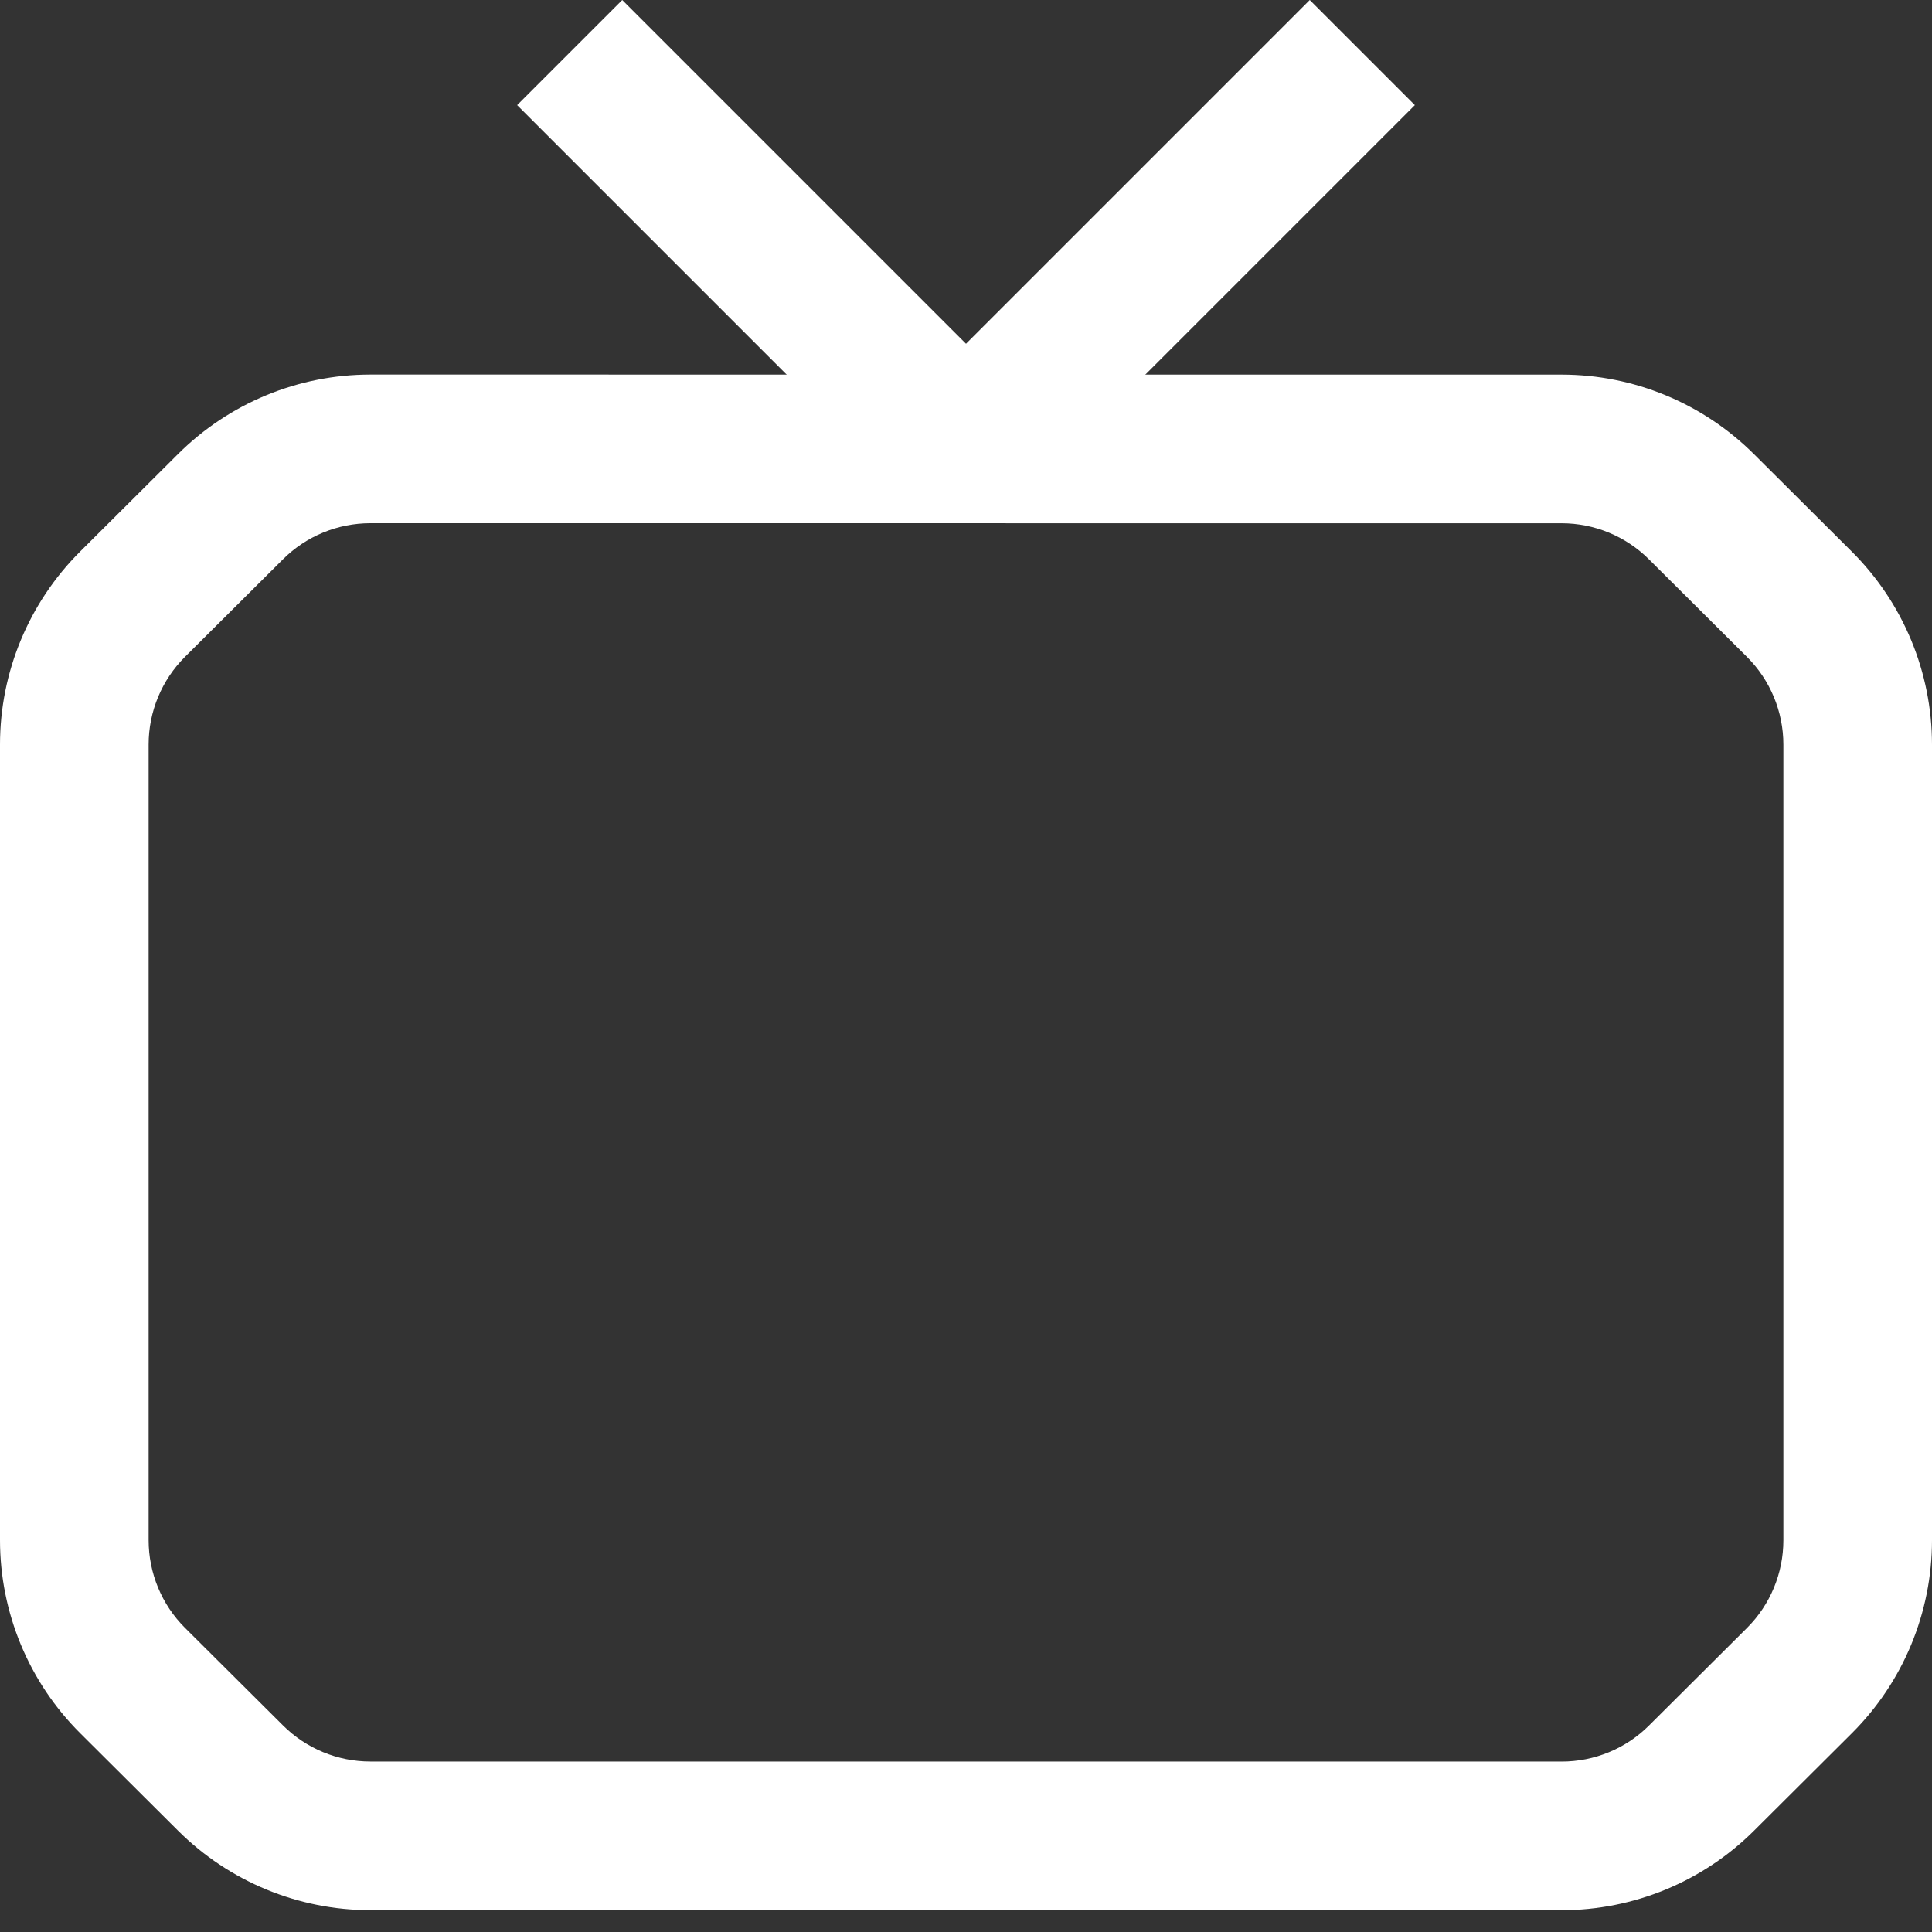
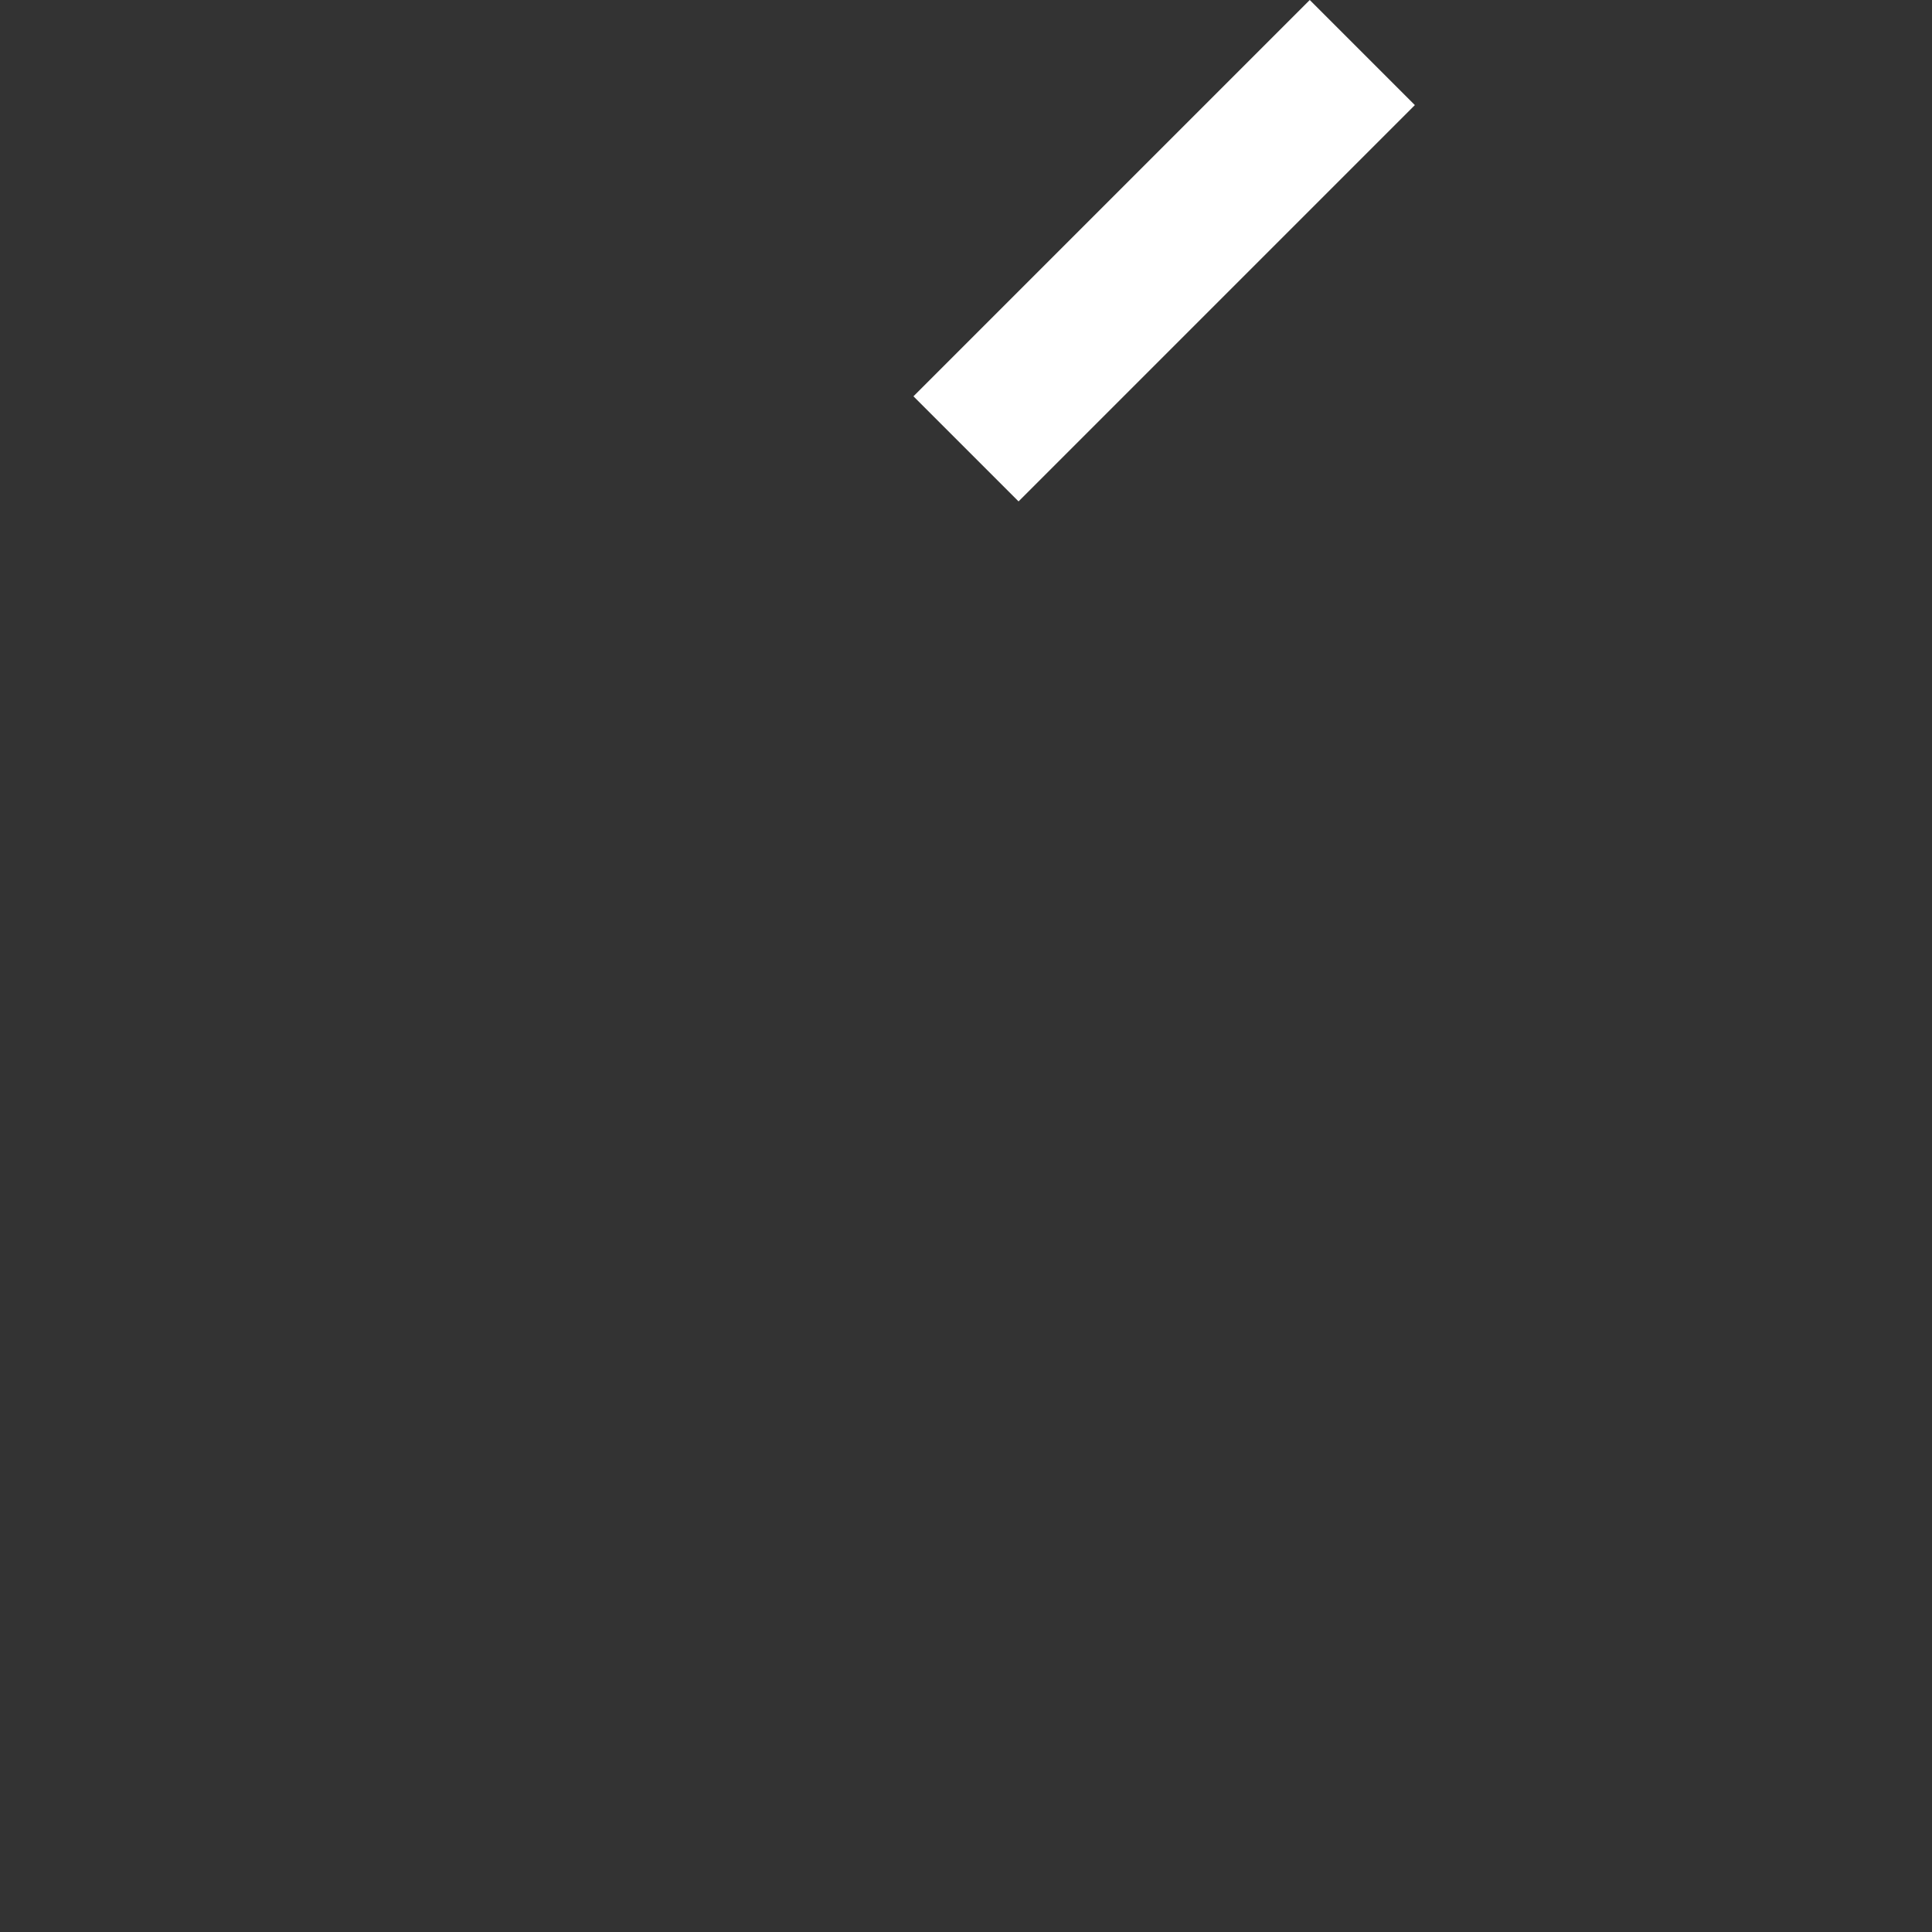
<svg xmlns="http://www.w3.org/2000/svg" width="40" height="40" viewBox="0 0 40 40" fill="none">
  <rect x="0" y="0" width="40" height="40" fill="#333333" stroke="none" />
-   <path fill-rule="evenodd" clip-rule="evenodd" d="M29.293 2.176L21.088 10.381L18.912 8.205L27.117 0L29.293 2.176Z" fill="white" />
-   <path fill-rule="evenodd" clip-rule="evenodd" d="M12.883 0L21.088 8.205L18.912 10.381L10.707 2.176L12.883 0Z" fill="white" />
-   <path fill-rule="evenodd" clip-rule="evenodd" d="M7.668 10.832C6.99 10.832 6.339 11.1 5.859 11.579L3.831 13.598C3.348 14.079 3.077 14.733 3.077 15.415V31.887C3.077 32.569 3.348 33.223 3.831 33.704L5.859 35.723C6.339 36.202 6.99 36.471 7.668 36.471L32.332 36.472C33.01 36.472 33.661 36.204 34.141 35.725L36.169 33.706C36.652 33.224 36.923 32.571 36.923 31.889V15.417C36.923 14.735 36.652 14.081 36.169 13.6L34.141 11.581C33.661 11.102 33.01 10.833 32.332 10.833L7.668 10.832ZM3.687 9.399C4.745 8.346 6.176 7.755 7.669 7.755L32.332 7.756C33.824 7.756 35.255 8.348 36.313 9.401L38.34 11.42C39.403 12.479 40 13.917 40 15.417V31.889C40 33.389 39.403 34.827 38.34 35.886L36.313 37.905C35.255 38.958 33.824 39.549 32.331 39.549L7.668 39.548C6.176 39.548 4.745 38.956 3.687 37.903L1.66 35.884C0.597 34.825 0 33.387 0 31.887V15.415C0 13.915 0.597 12.477 1.66 11.418L3.687 9.399Z" fill="white" />
+   <path fill-rule="evenodd" clip-rule="evenodd" d="M29.293 2.176L21.088 10.381L18.912 8.205L27.117 0Z" fill="white" />
</svg>